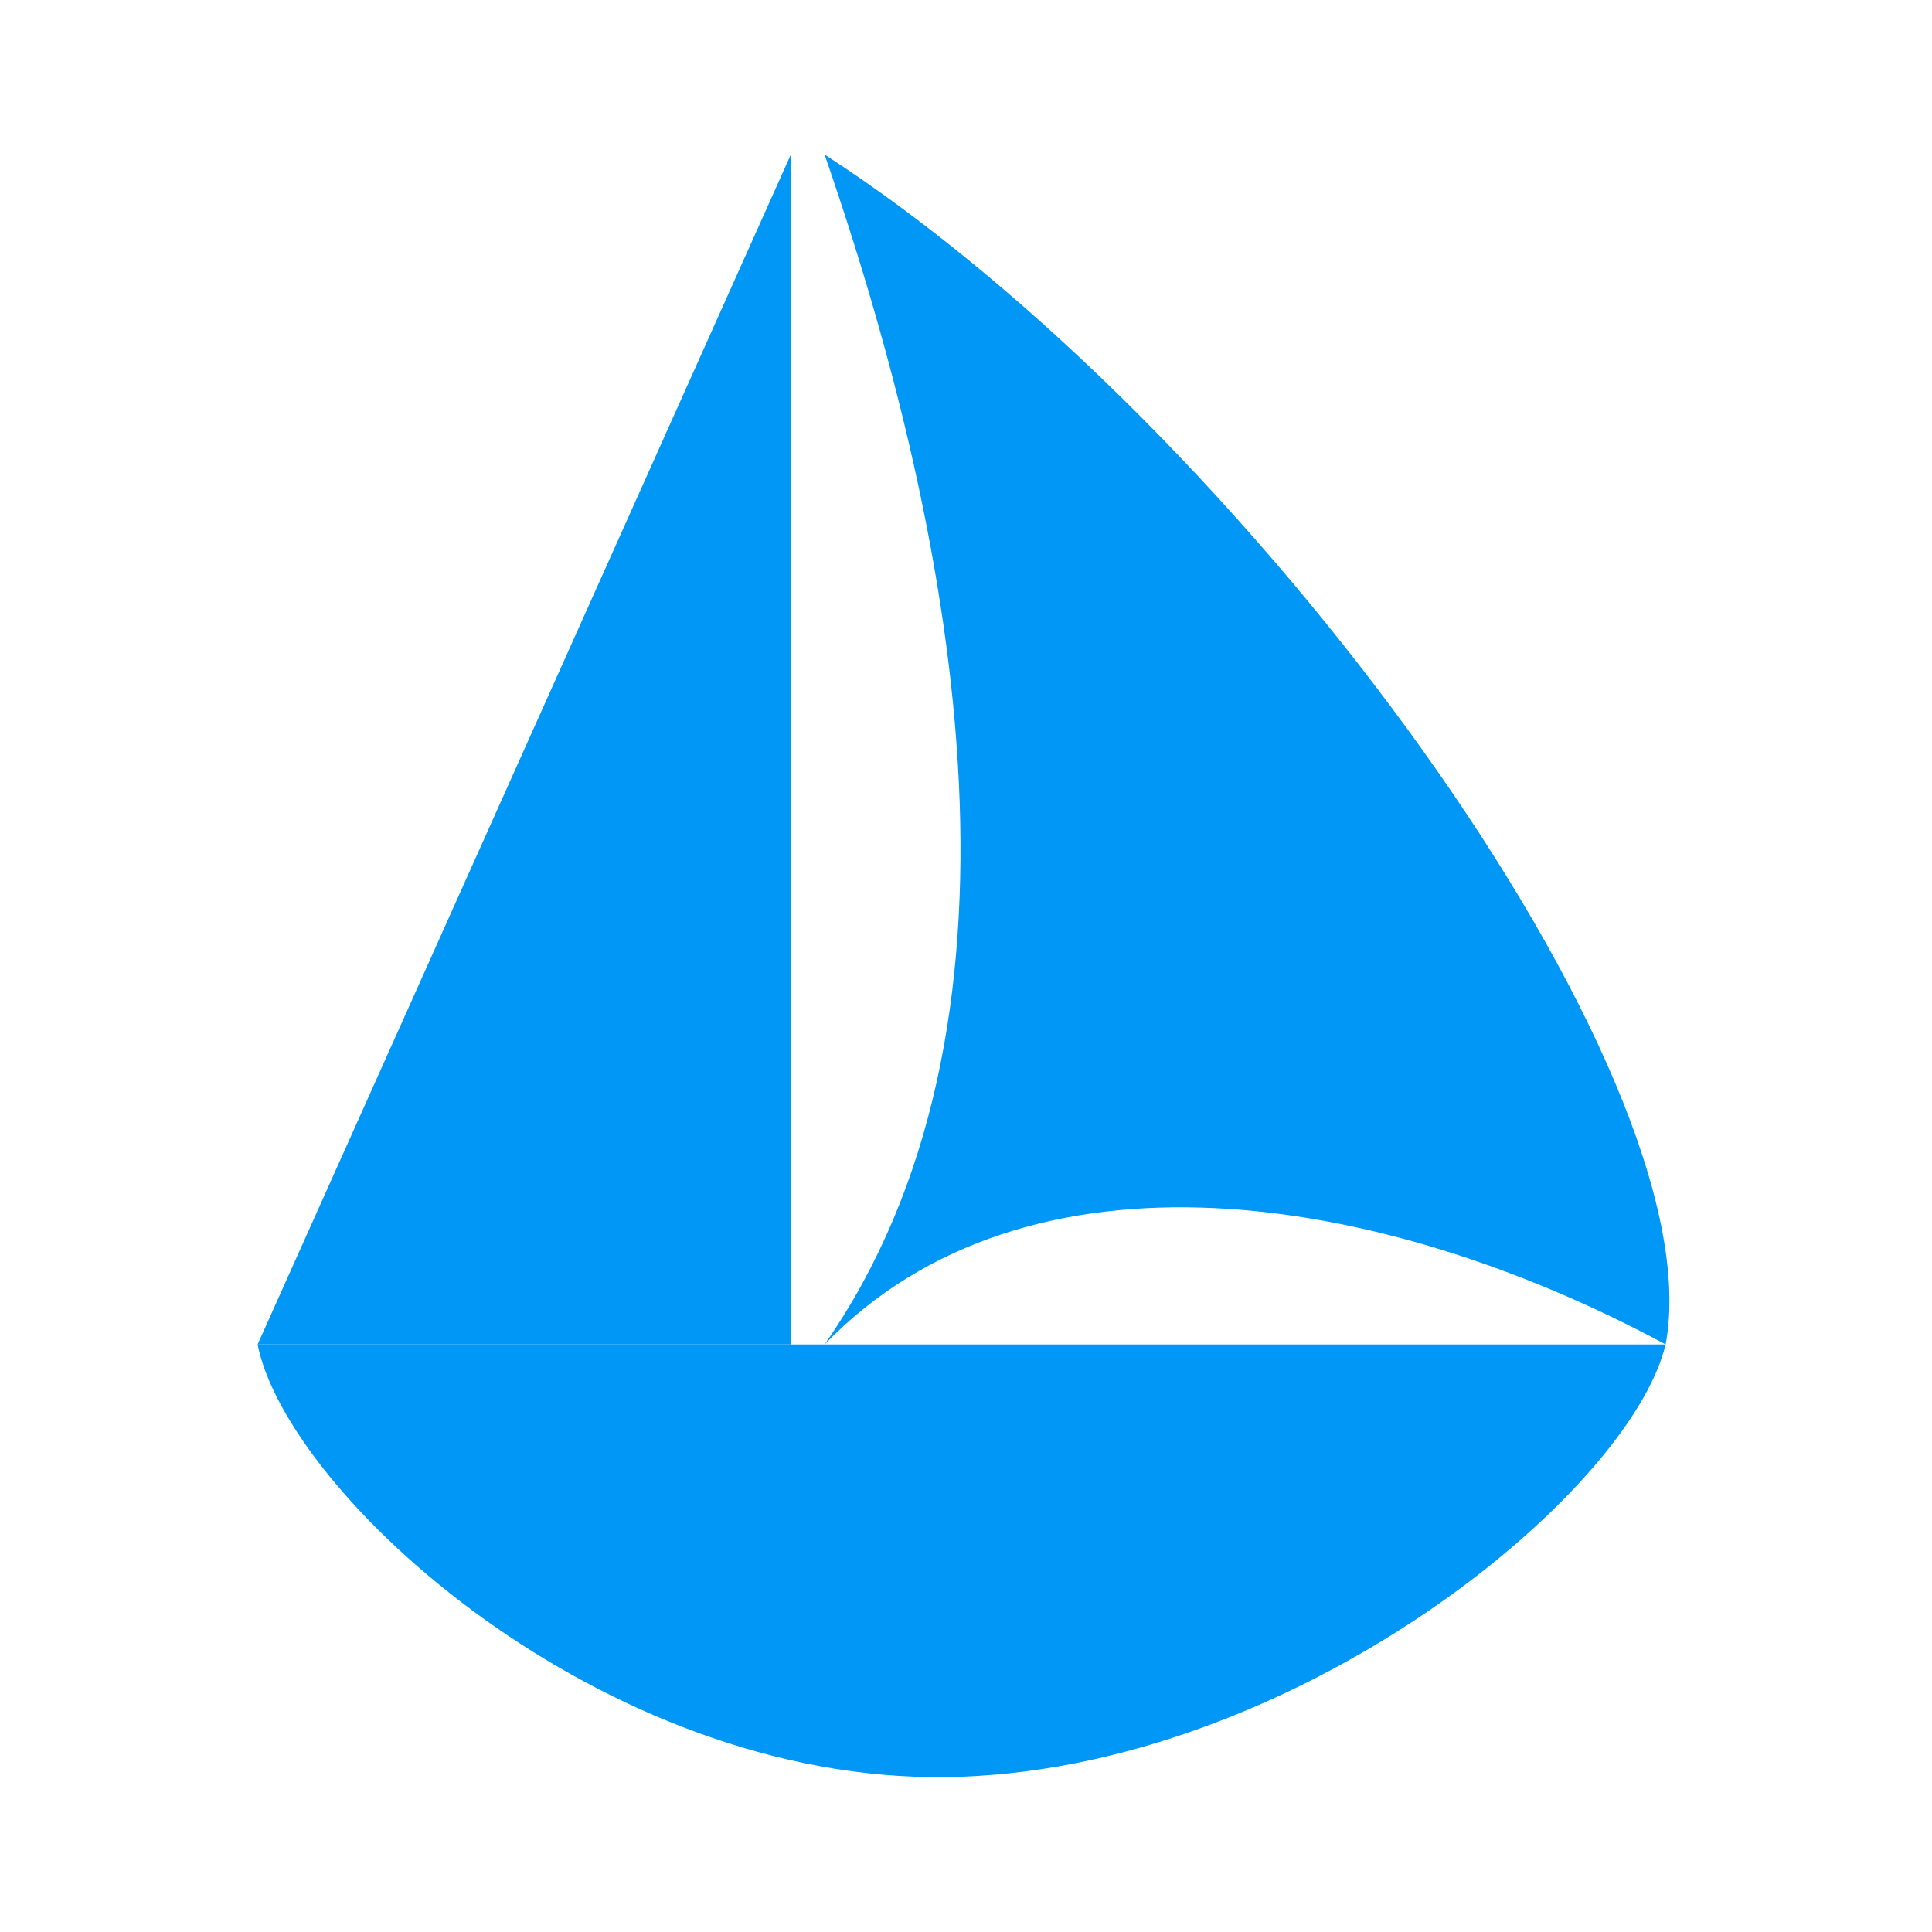
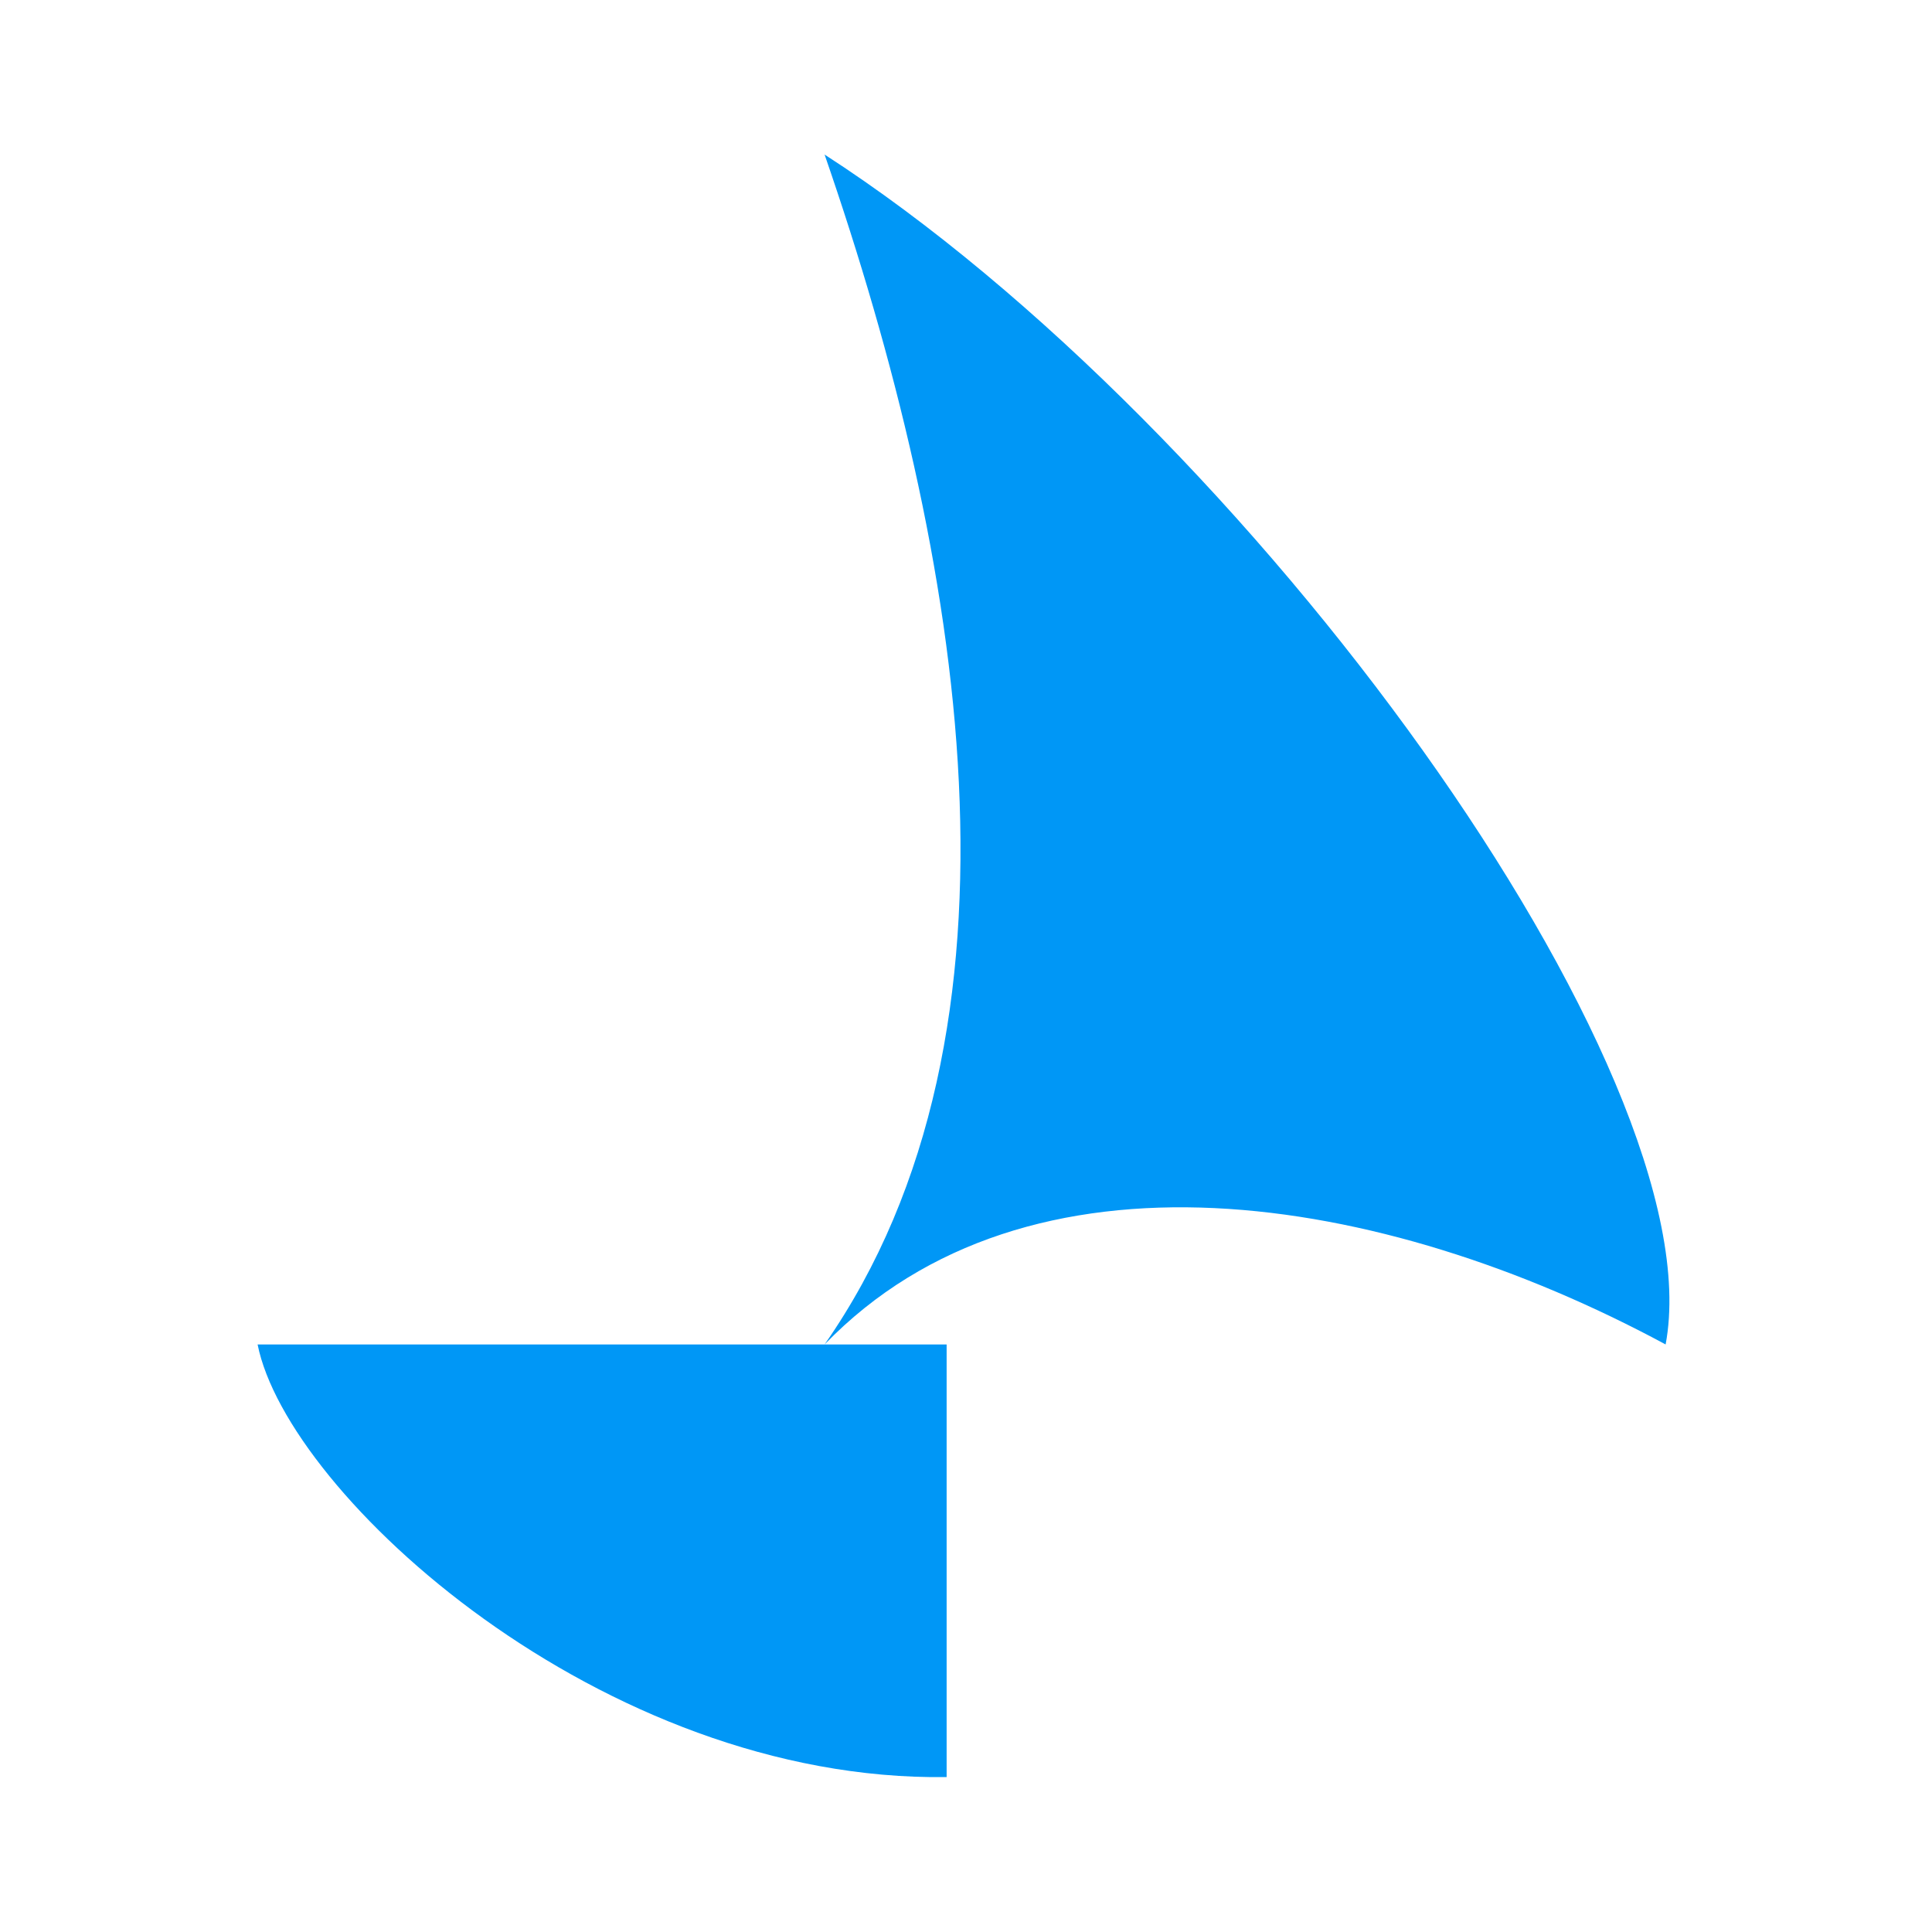
<svg xmlns="http://www.w3.org/2000/svg" width="150" height="150" viewBox="0 0 150 150" fill="none">
  <path d="M129.319 104.383C133.255 83.386 96.902 33.229 64.021 12C74.806 43.182 81.034 79.978 64.021 104.383C79.789 88.085 107.192 92.451 129.319 104.383V104.383Z" fill="#0097F6" />
-   <path d="M129.319 104.383H20C22.326 116.047 46.702 138.346 73.496 137.972C100.291 137.599 126.528 116.046 129.319 104.383V104.383Z" fill="#0097F6" />
-   <path d="M61.401 12V104.383H20L61.401 12Z" fill="#0097F6" />
+   <path d="M129.319 104.383H20C22.326 116.047 46.702 138.346 73.496 137.972V104.383Z" fill="#0097F6" />
</svg>